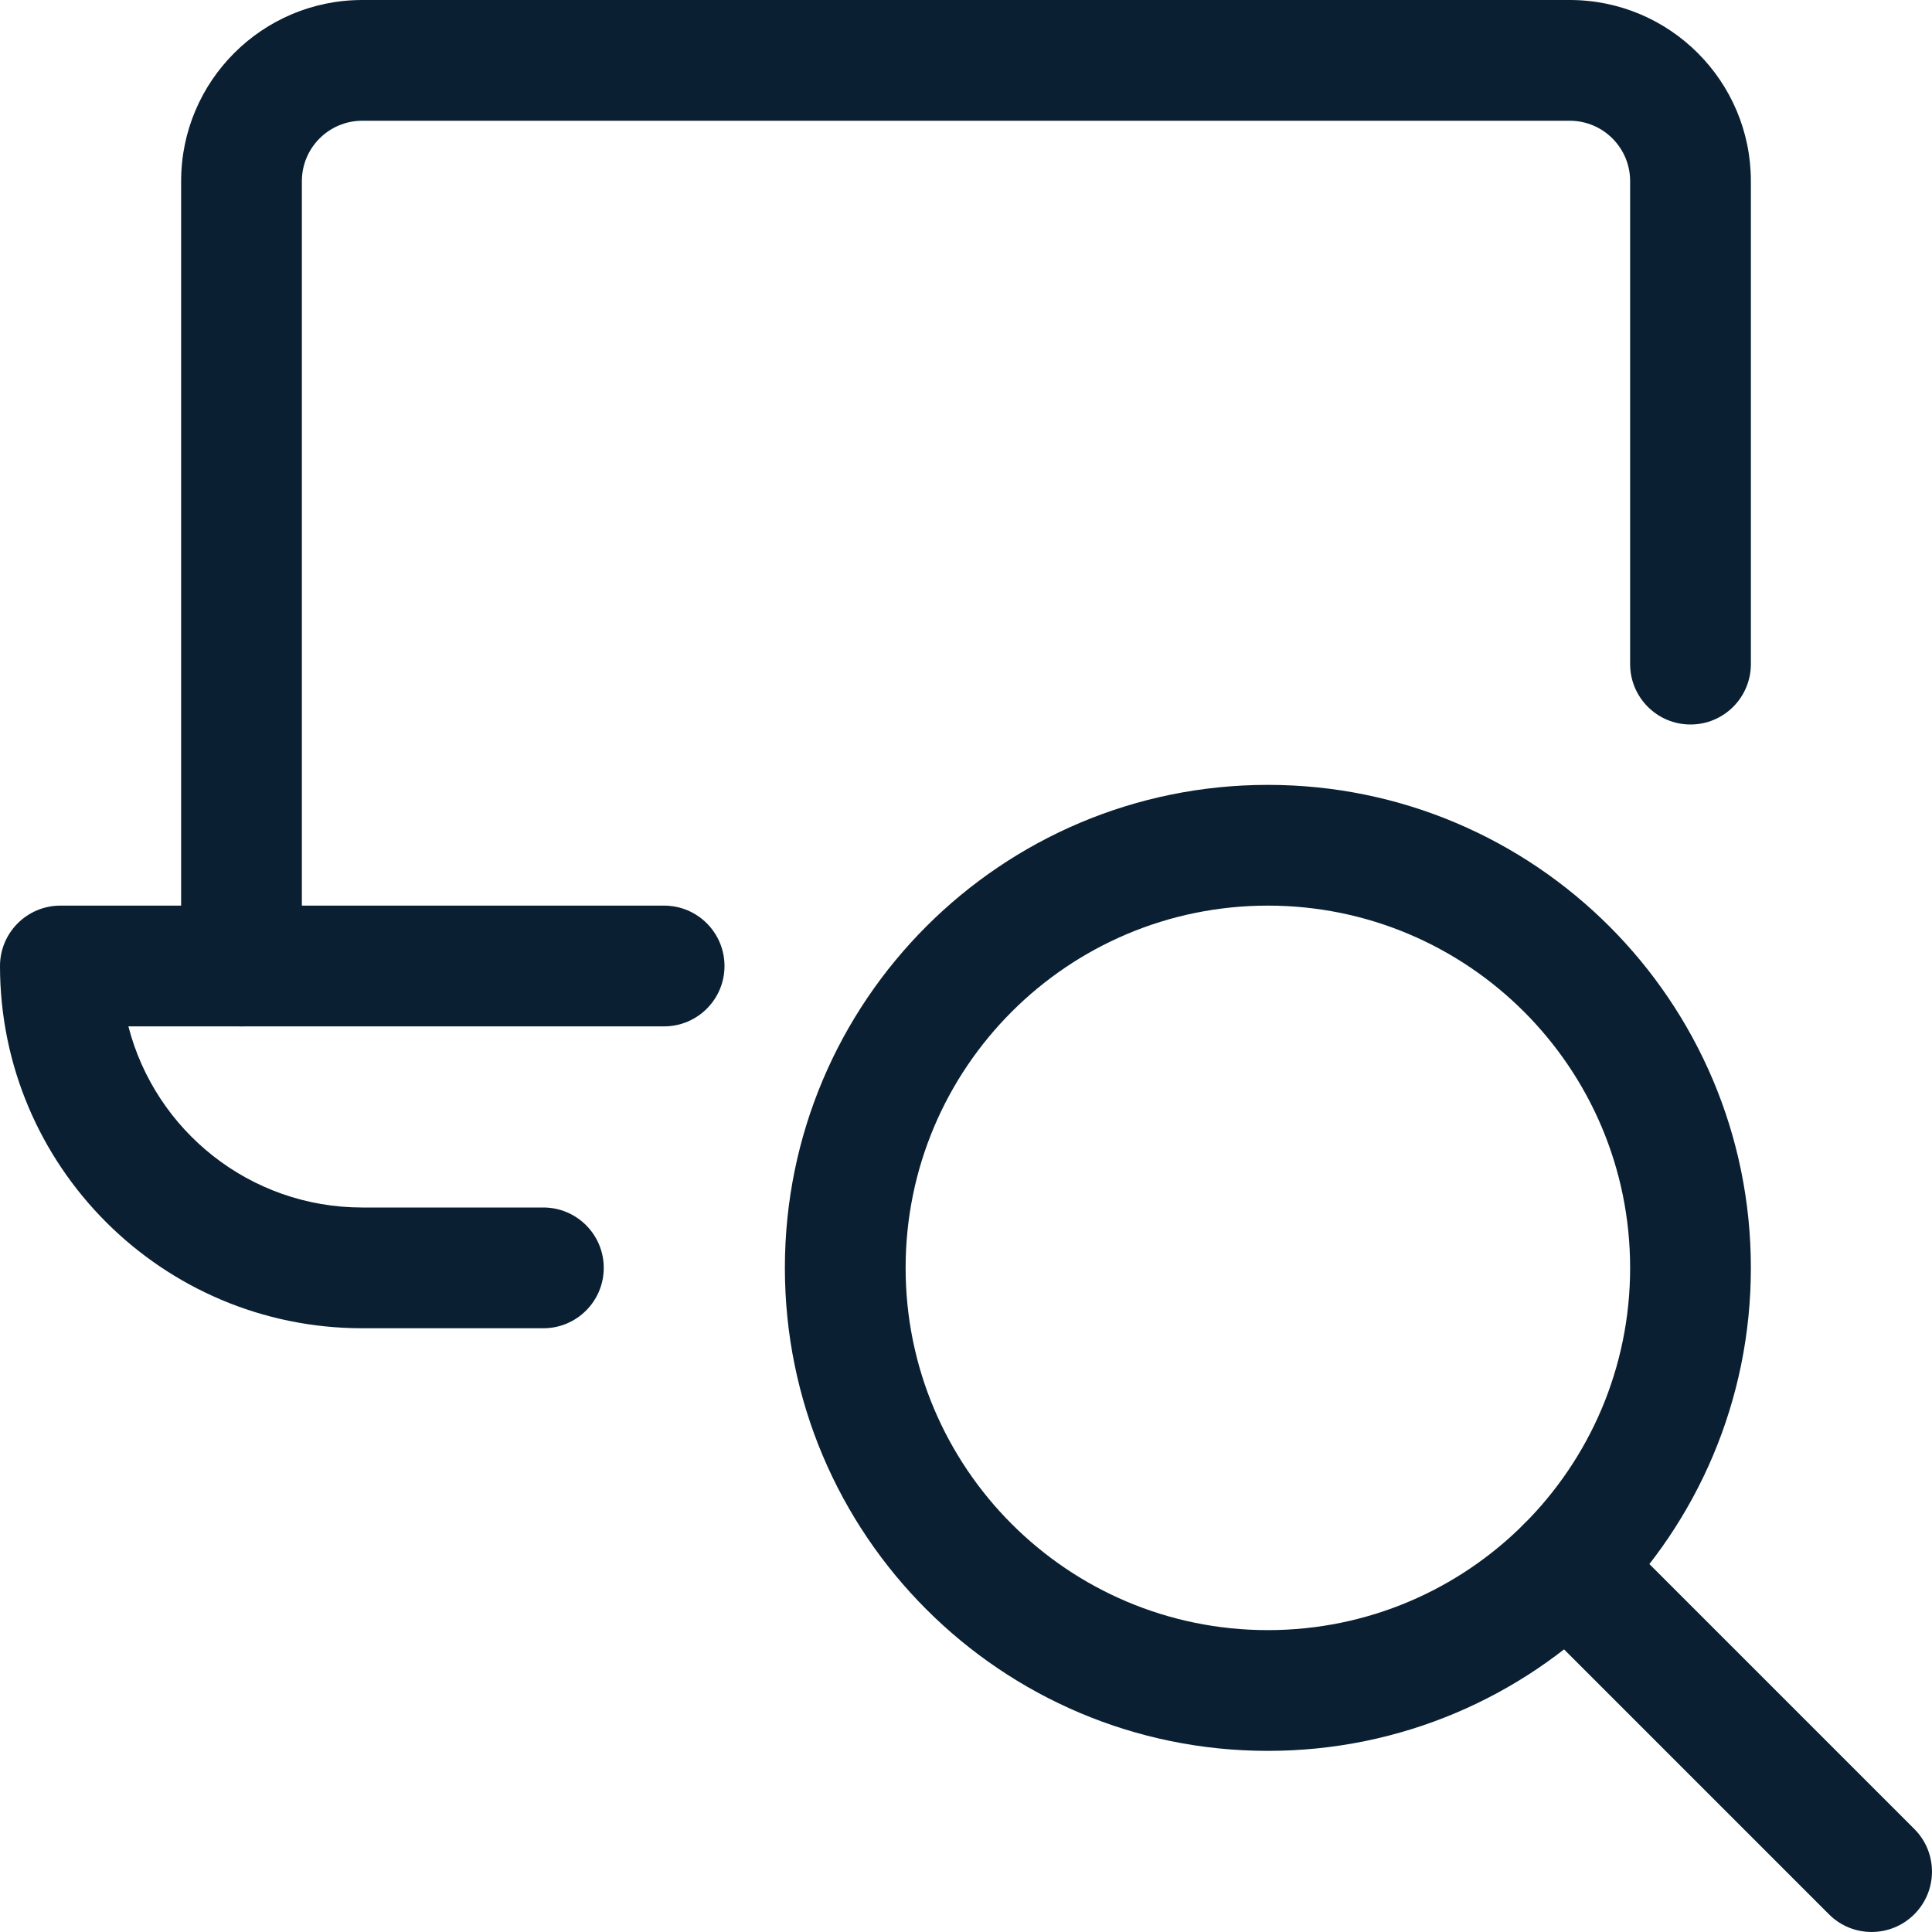
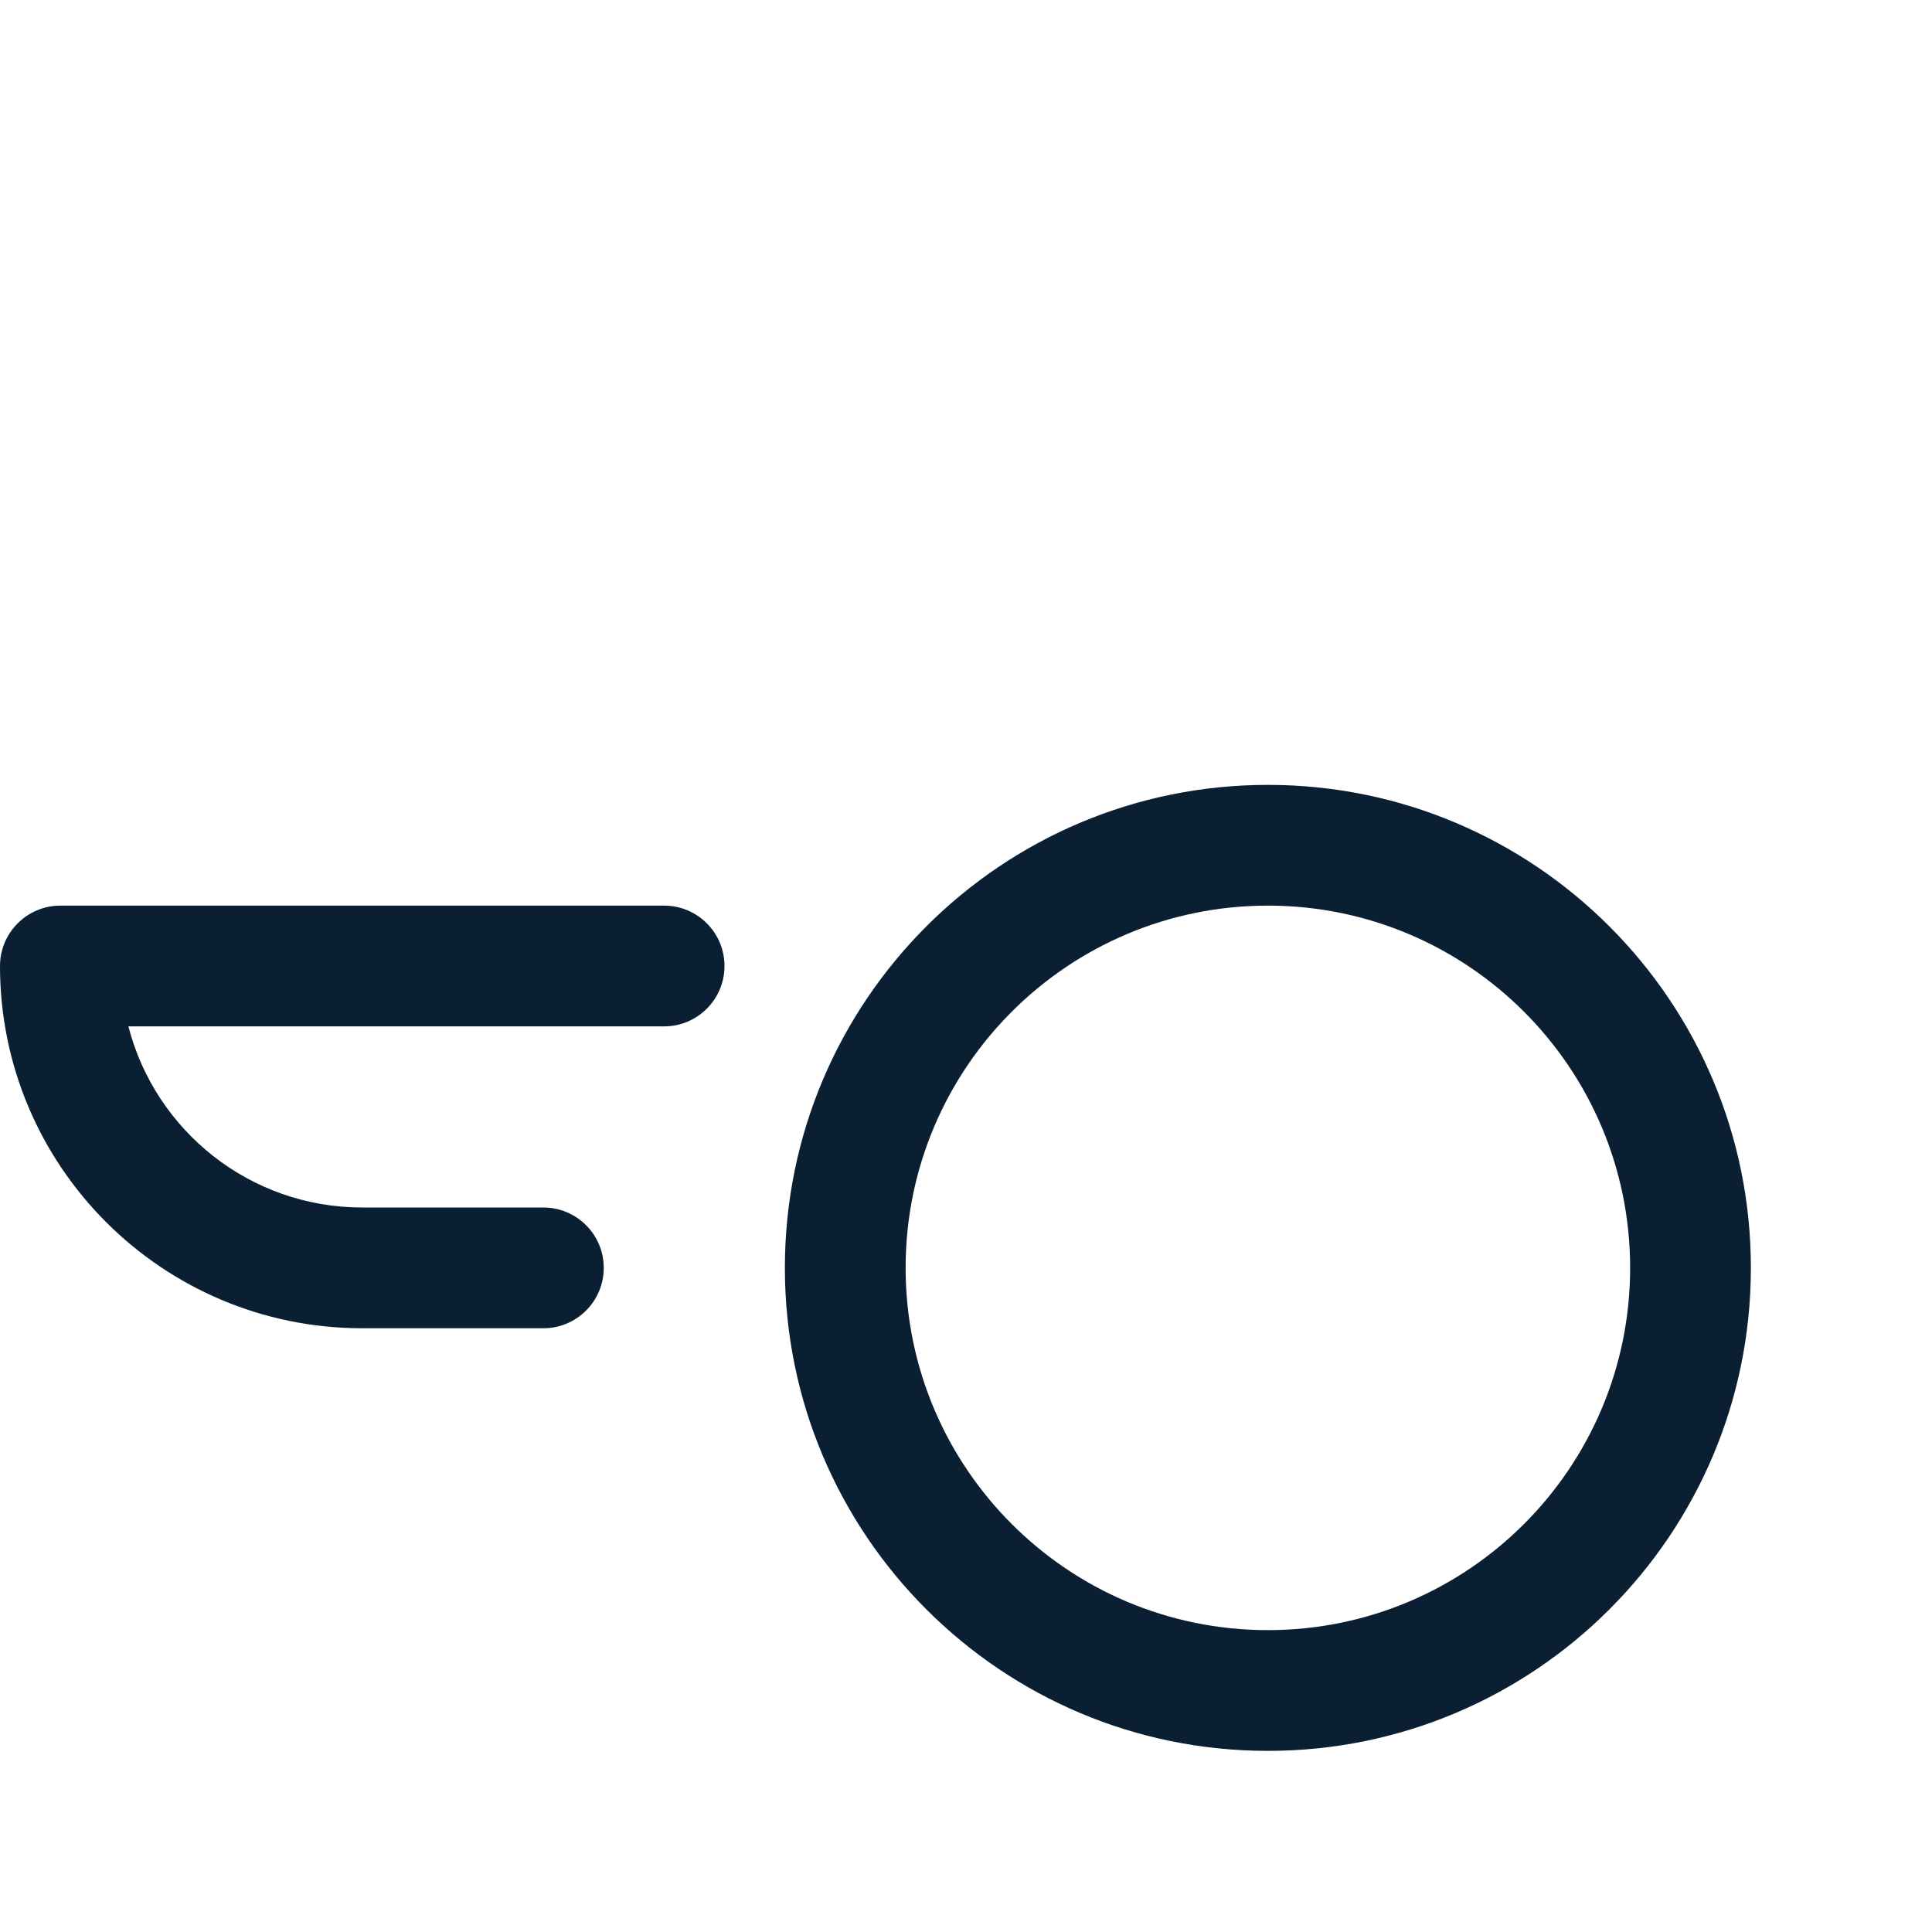
<svg xmlns="http://www.w3.org/2000/svg" width="24" height="24" viewBox="0 0 24 24" fill="none">
  <path fill-rule="evenodd" clip-rule="evenodd" d="M15.75 11.25C13.265 11.25 11.25 13.265 11.25 15.75C11.25 18.235 13.265 20.25 15.75 20.25C18.235 20.25 20.25 18.235 20.25 15.75C20.25 13.265 18.235 11.25 15.75 11.25ZM9.75 15.75C9.75 12.437 12.437 9.75 15.75 9.75C19.063 9.75 21.75 12.437 21.75 15.75C21.75 19.063 19.063 21.75 15.75 21.75C12.437 21.75 9.75 19.063 9.75 15.75Z" fill="#0A2032" />
-   <path fill-rule="evenodd" clip-rule="evenodd" d="M18.932 18.932C19.224 18.639 19.699 18.639 19.992 18.932L23.78 22.72C24.073 23.012 24.073 23.487 23.78 23.78C23.487 24.073 23.012 24.073 22.72 23.78L18.932 19.992C18.639 19.699 18.639 19.224 18.932 18.932Z" fill="#0A2032" />
-   <path fill-rule="evenodd" clip-rule="evenodd" d="M4.5 1.5C4.086 1.5 3.75 1.836 3.75 2.25V12C3.75 12.414 3.414 12.75 3 12.75C2.586 12.75 2.25 12.414 2.25 12V2.25C2.25 1.008 3.258 0 4.5 0H19.5C20.742 0 21.75 1.008 21.75 2.25V8.25C21.75 8.664 21.414 9 21 9C20.586 9 20.25 8.664 20.25 8.25V2.25C20.25 1.836 19.914 1.5 19.5 1.5H4.5Z" fill="#0A2032" />
  <path fill-rule="evenodd" clip-rule="evenodd" d="M0 12C0 11.586 0.336 11.25 0.75 11.25H8.25C8.664 11.25 9 11.586 9 12C9 12.414 8.664 12.75 8.25 12.75H1.595C1.928 14.044 3.102 15 4.5 15H6.75C7.164 15 7.5 15.336 7.5 15.75C7.5 16.164 7.164 16.5 6.75 16.5H4.5C2.015 16.5 0 14.485 0 12Z" fill="#0A2032" />
</svg>